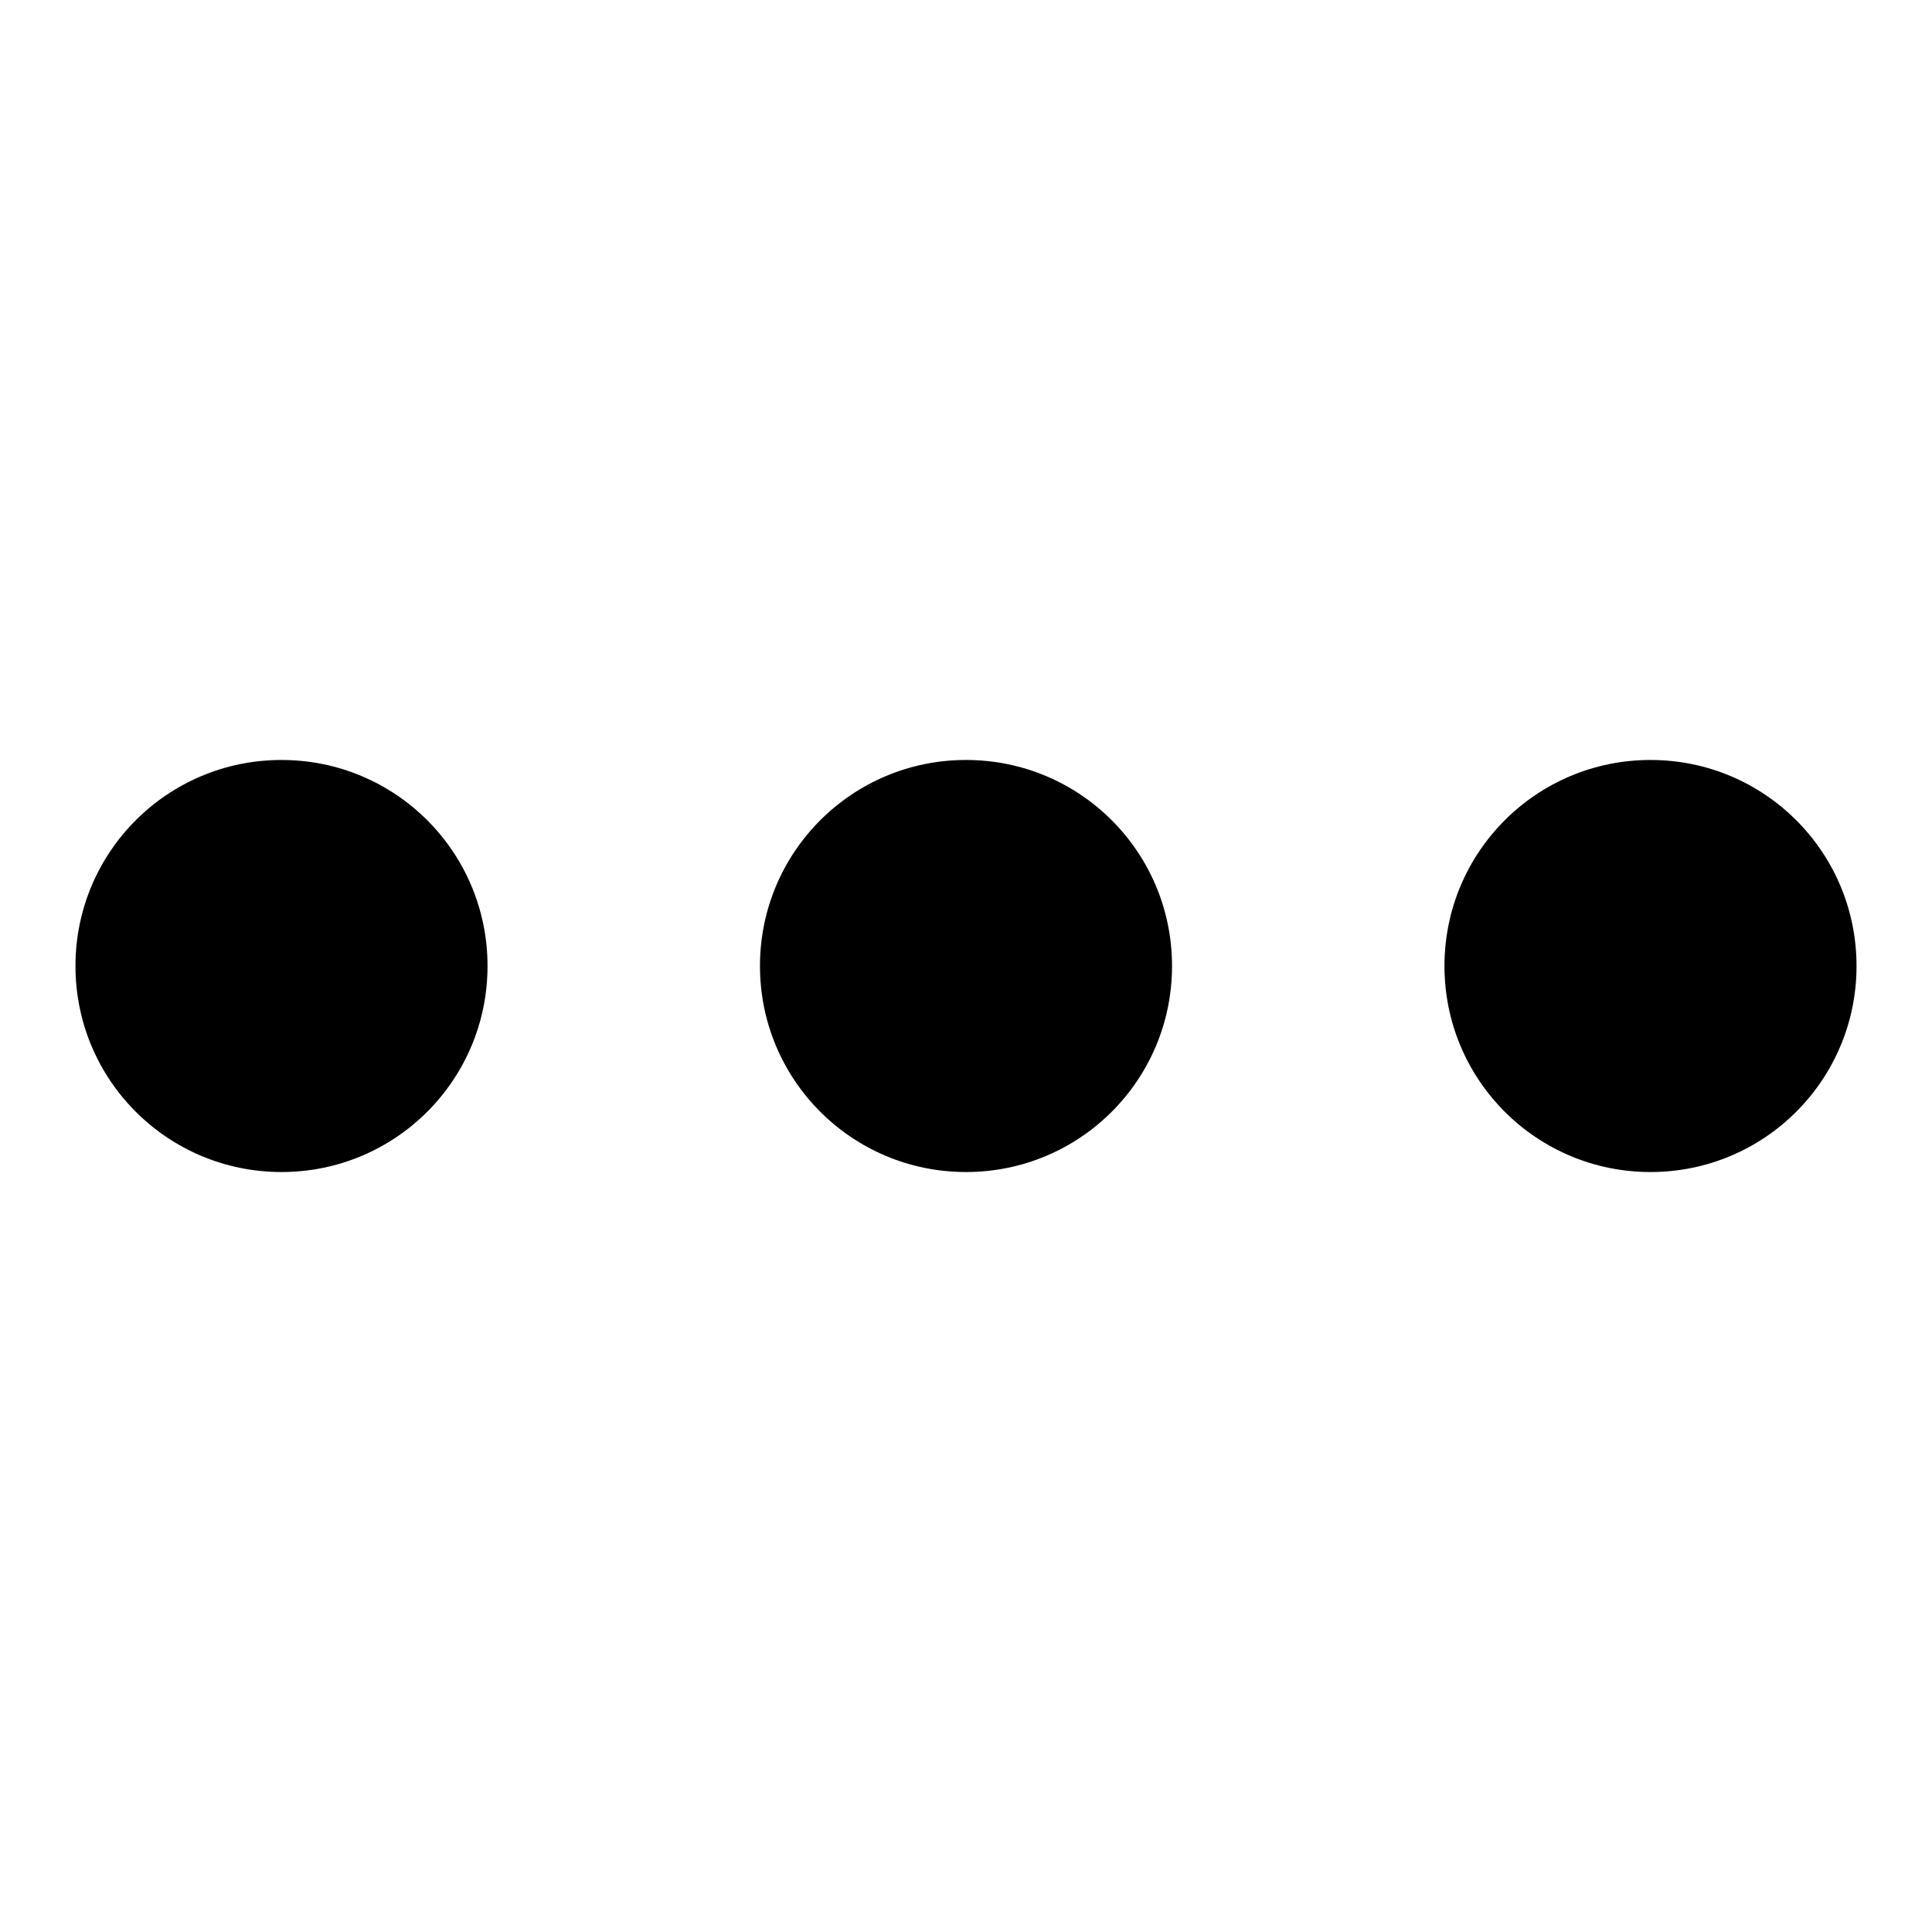
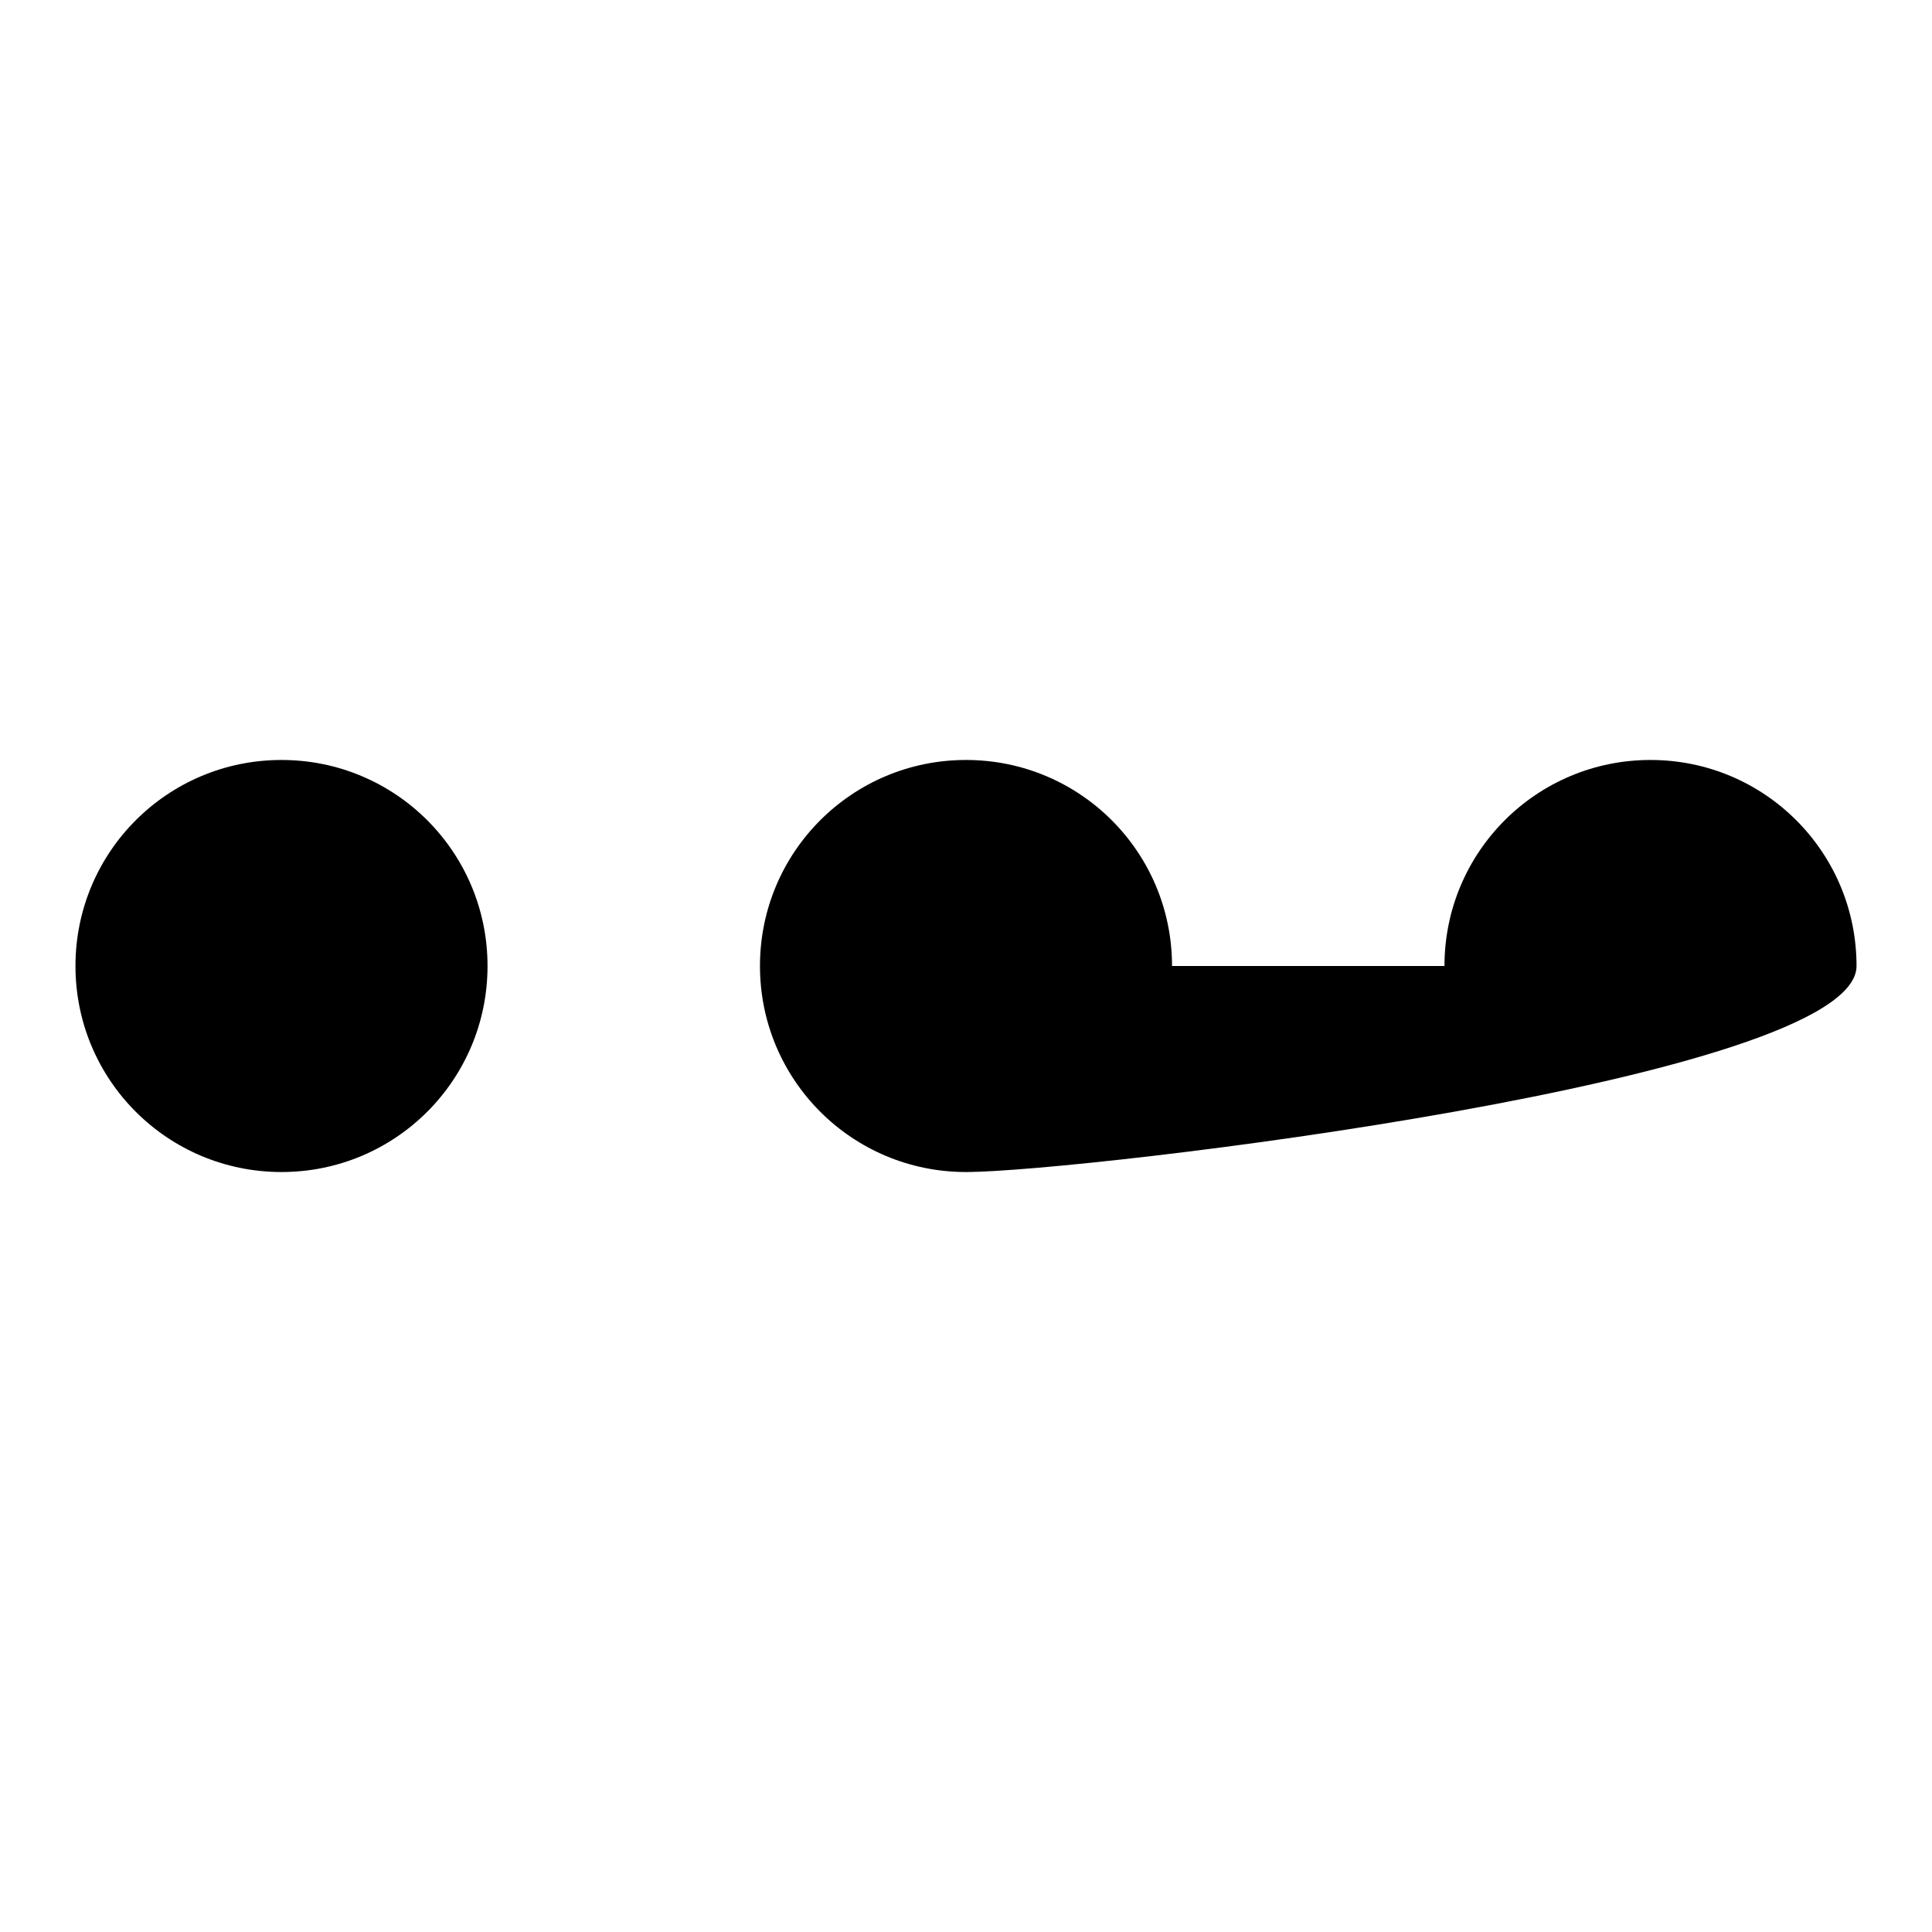
<svg xmlns="http://www.w3.org/2000/svg" version="1.1" x="0px" y="0px" viewBox="0 0 256 256" enable-background="new 0 0 256 256" xml:space="preserve">
  <g>
-     <path fill="#000000" d="M10,128c0,15.1,12.2,27.3,27.3,27.3c15.1,0,27.3-12.2,27.3-27.3c0,0,0,0,0,0c0-15.1-12.2-27.3-27.3-27.3 C22.2,100.7,10,112.9,10,128C10,128,10,128,10,128L10,128z M100.7,128c0,15.1,12.2,27.3,27.3,27.3c15.1,0,27.3-12.2,27.3-27.3 c0-15.1-12.2-27.3-27.3-27.3C112.9,100.7,100.7,112.9,100.7,128C100.7,128,100.7,128,100.7,128z M191.4,128 c0,15.1,12.2,27.3,27.3,27.3S246,143.1,246,128c0,0,0,0,0,0c0-15.1-12.2-27.3-27.3-27.3C203.6,100.7,191.4,112.9,191.4,128 L191.4,128z" />
+     <path fill="#000000" d="M10,128c0,15.1,12.2,27.3,27.3,27.3c15.1,0,27.3-12.2,27.3-27.3c0,0,0,0,0,0c0-15.1-12.2-27.3-27.3-27.3 C22.2,100.7,10,112.9,10,128C10,128,10,128,10,128L10,128z M100.7,128c0,15.1,12.2,27.3,27.3,27.3c15.1,0,27.3-12.2,27.3-27.3 c0-15.1-12.2-27.3-27.3-27.3C112.9,100.7,100.7,112.9,100.7,128C100.7,128,100.7,128,100.7,128z c0,15.1,12.2,27.3,27.3,27.3S246,143.1,246,128c0,0,0,0,0,0c0-15.1-12.2-27.3-27.3-27.3C203.6,100.7,191.4,112.9,191.4,128 L191.4,128z" />
  </g>
</svg>